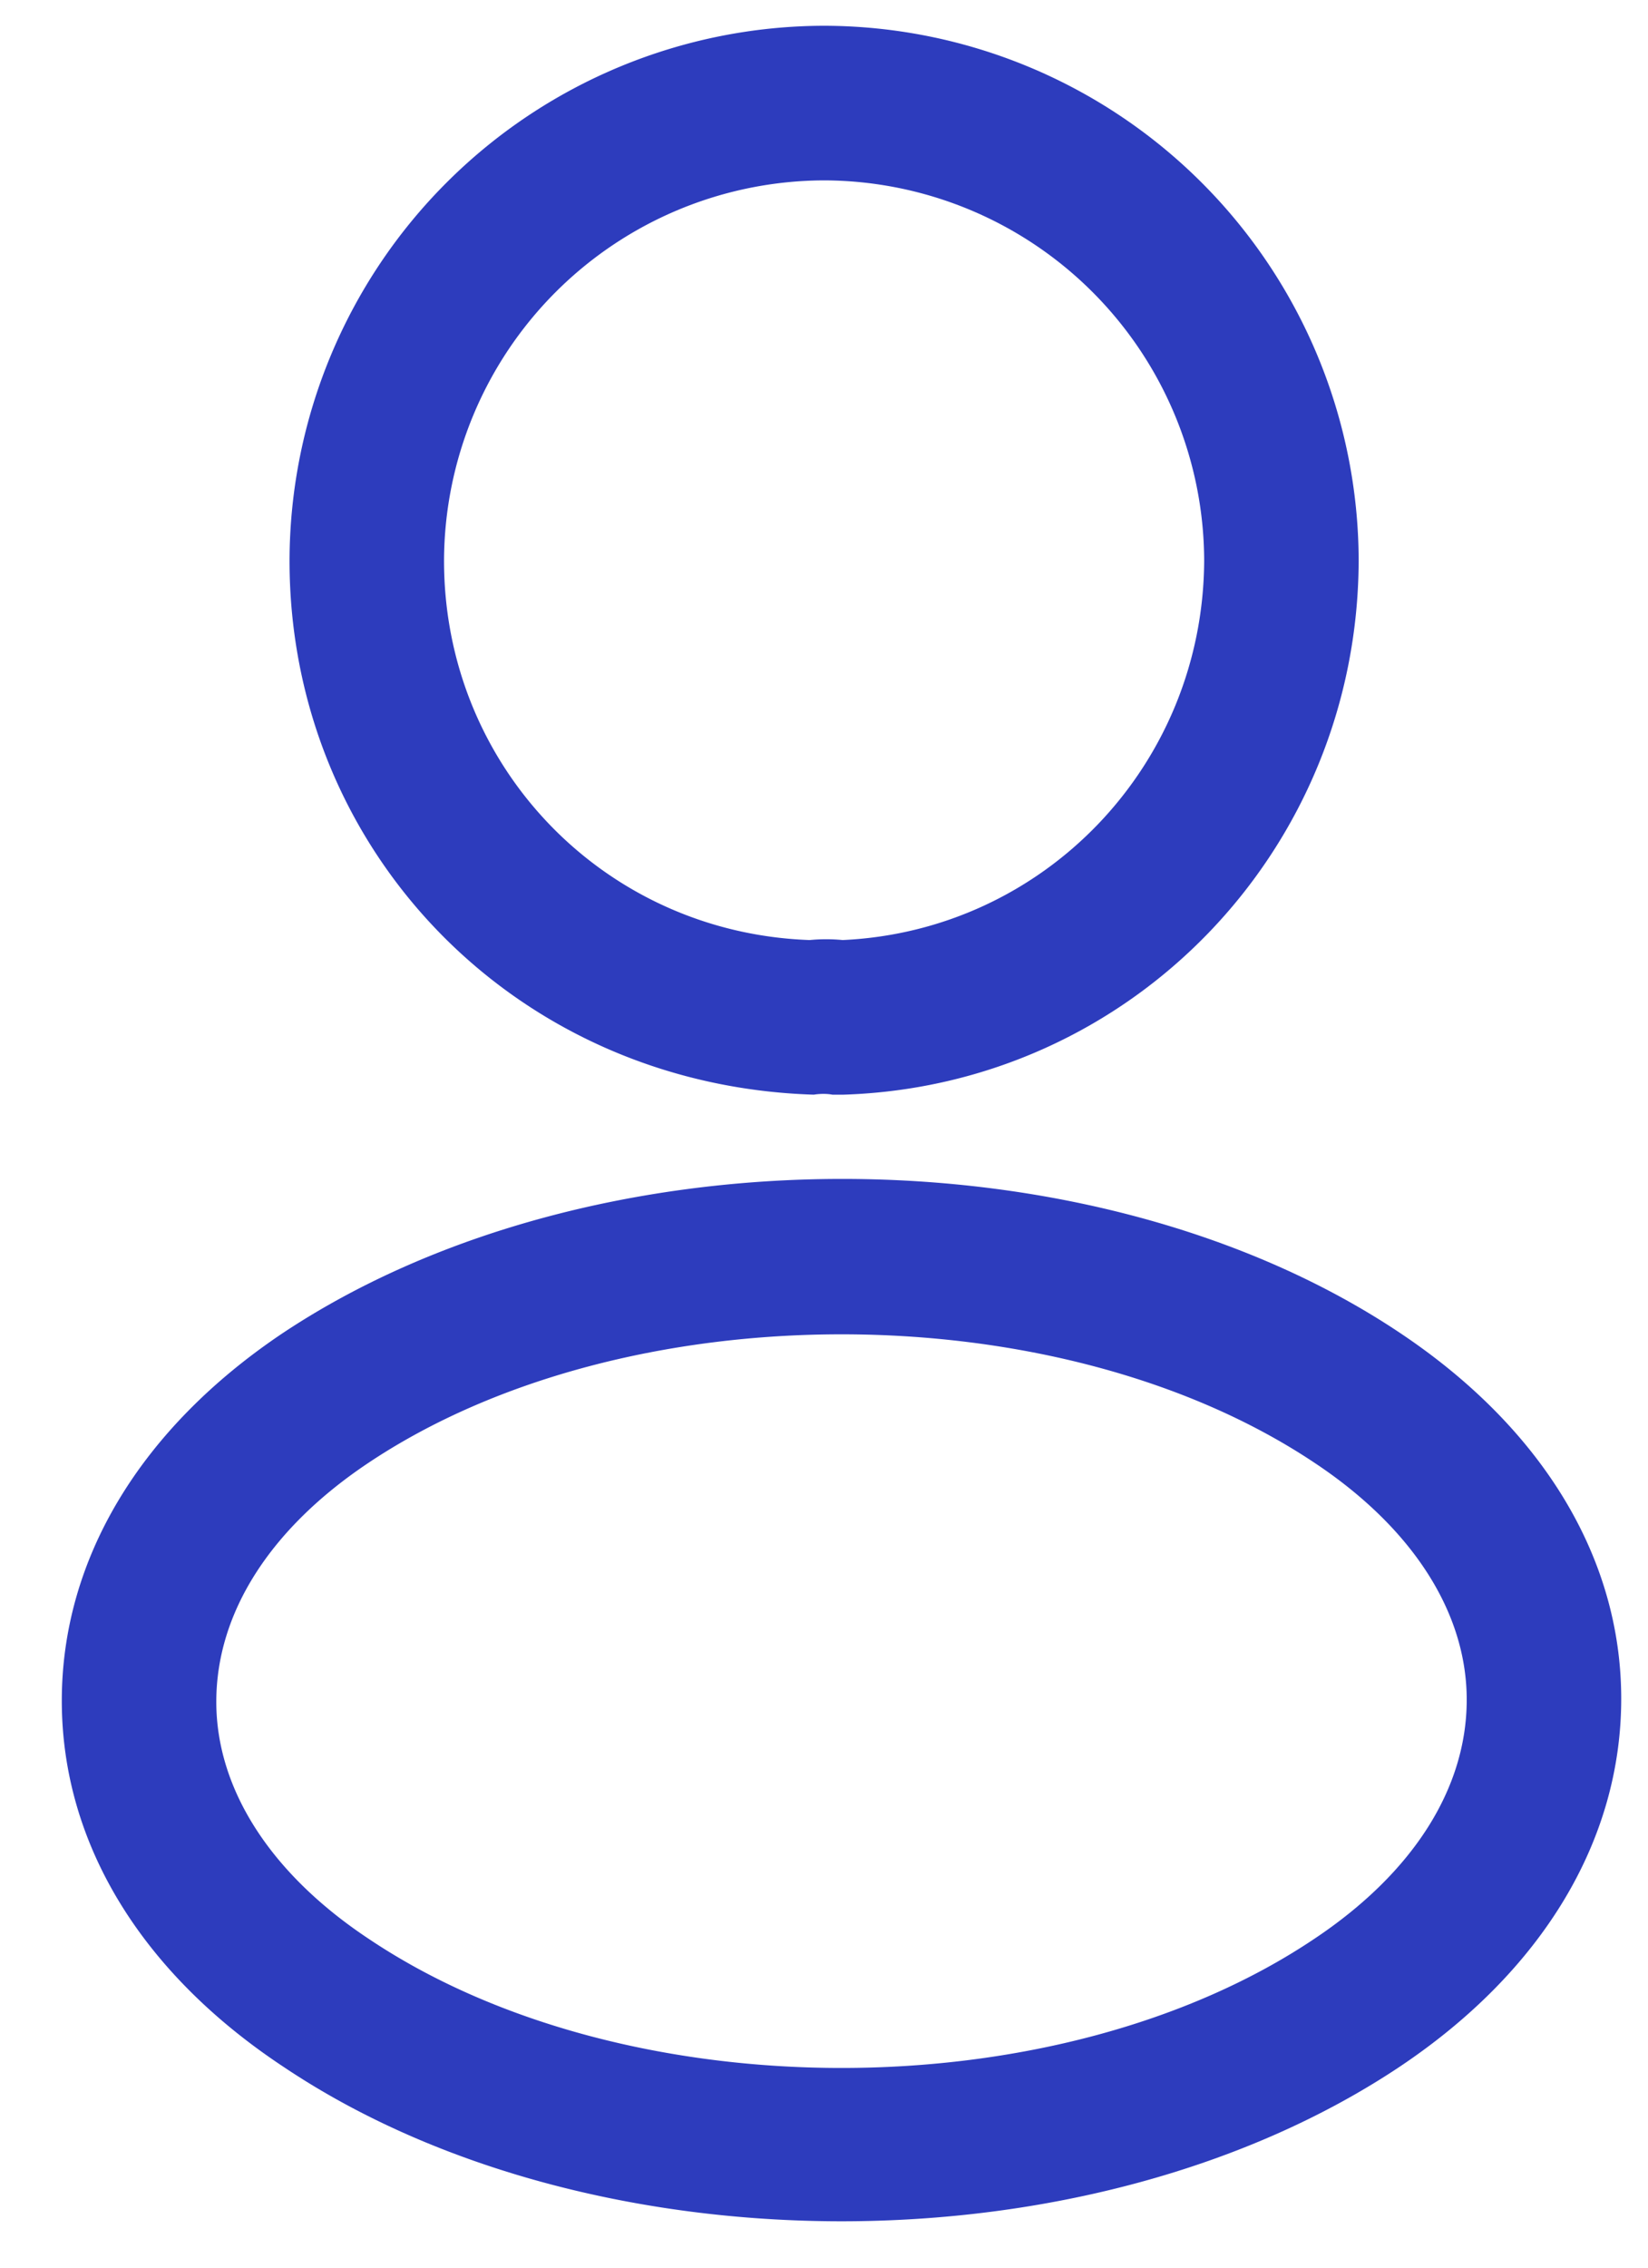
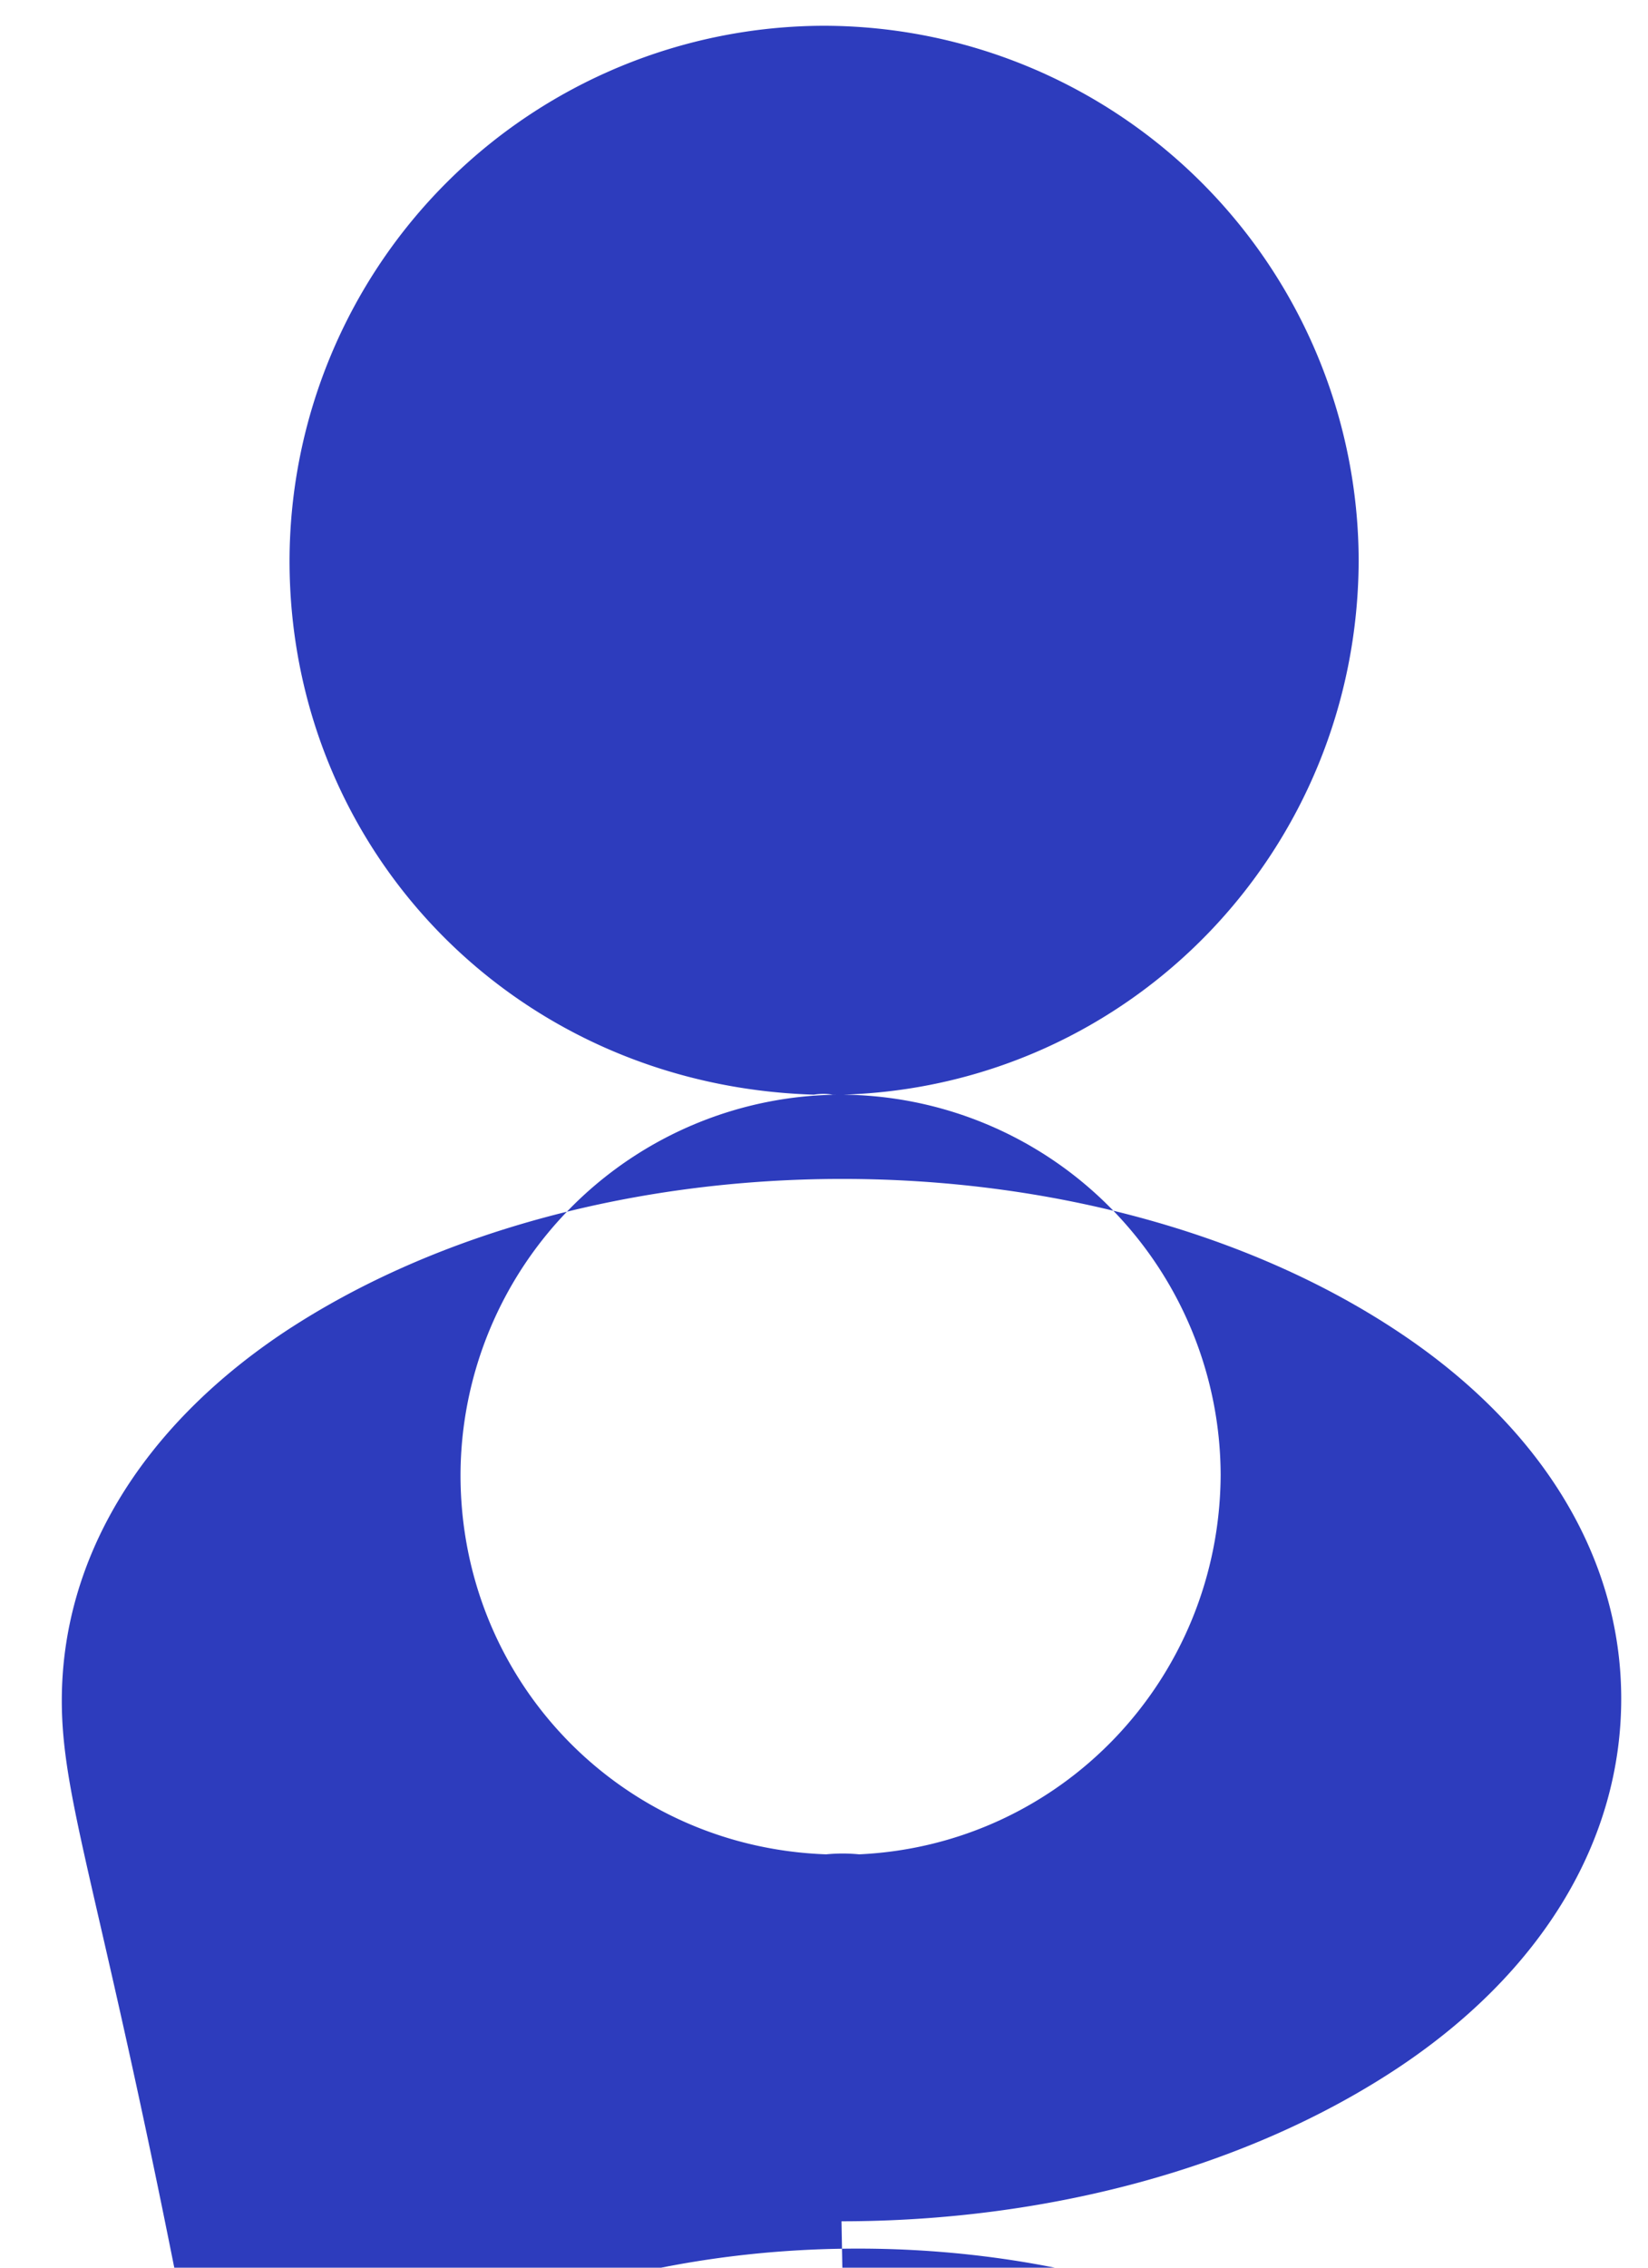
<svg xmlns="http://www.w3.org/2000/svg" width="16" height="22" fill="#2d3cbd">
-   <path d="M8.161 10.62h-.08c-.05-.01-.12-.01-.18 0-2.9-.09-5.09-2.37-5.09-5.18A5.2 5.2 0 0 1 8.001.25a5.2 5.2 0 0 1 5.19 5.19c-.01 2.81-2.21 5.09-5 5.18h-.03zm-.16-8.87a3.7 3.7 0 0 0-3.69 3.69c0 2 1.56 3.61 3.55 3.68a1.65 1.65 0 0 1 .32 0c1.96-.09 3.5-1.7 3.51-3.68a3.7 3.7 0 0 0-3.69-3.69zm.169 19.8c-1.96 0-3.93-.5-5.42-1.5C1.36 19.13.6 17.87.6 16.5s.76-2.64 2.15-3.57c3-1.99 7.86-1.99 10.84 0 1.38.92 2.15 2.18 2.15 3.55s-.76 2.64-2.15 3.57c-1.5 1-3.46 1.5-5.42 1.5zm-4.59-7.36c-.96.64-1.48 1.46-1.48 2.32 0 .85.53 1.67 1.48 2.3 2.49 1.67 6.69 1.67 9.18 0 .96-.64 1.48-1.46 1.48-2.32 0-.85-.53-1.67-1.48-2.3-2.49-1.66-6.69-1.66-9.18 0z" />
+   <path d="M8.161 10.62h-.08c-.05-.01-.12-.01-.18 0-2.9-.09-5.09-2.37-5.09-5.18A5.2 5.2 0 0 1 8.001.25a5.2 5.2 0 0 1 5.19 5.19c-.01 2.81-2.21 5.09-5 5.18h-.03za3.7 3.7 0 0 0-3.69 3.69c0 2 1.56 3.61 3.55 3.68a1.65 1.65 0 0 1 .32 0c1.96-.09 3.5-1.7 3.51-3.68a3.7 3.7 0 0 0-3.69-3.69zm.169 19.8c-1.96 0-3.93-.5-5.42-1.5C1.36 19.13.6 17.87.6 16.5s.76-2.64 2.15-3.57c3-1.99 7.86-1.99 10.84 0 1.38.92 2.15 2.18 2.15 3.55s-.76 2.64-2.15 3.57c-1.5 1-3.46 1.5-5.42 1.5zm-4.59-7.36c-.96.64-1.48 1.46-1.48 2.32 0 .85.53 1.67 1.48 2.3 2.49 1.67 6.69 1.67 9.18 0 .96-.64 1.48-1.46 1.48-2.32 0-.85-.53-1.67-1.48-2.3-2.49-1.66-6.69-1.66-9.18 0z" />
</svg>